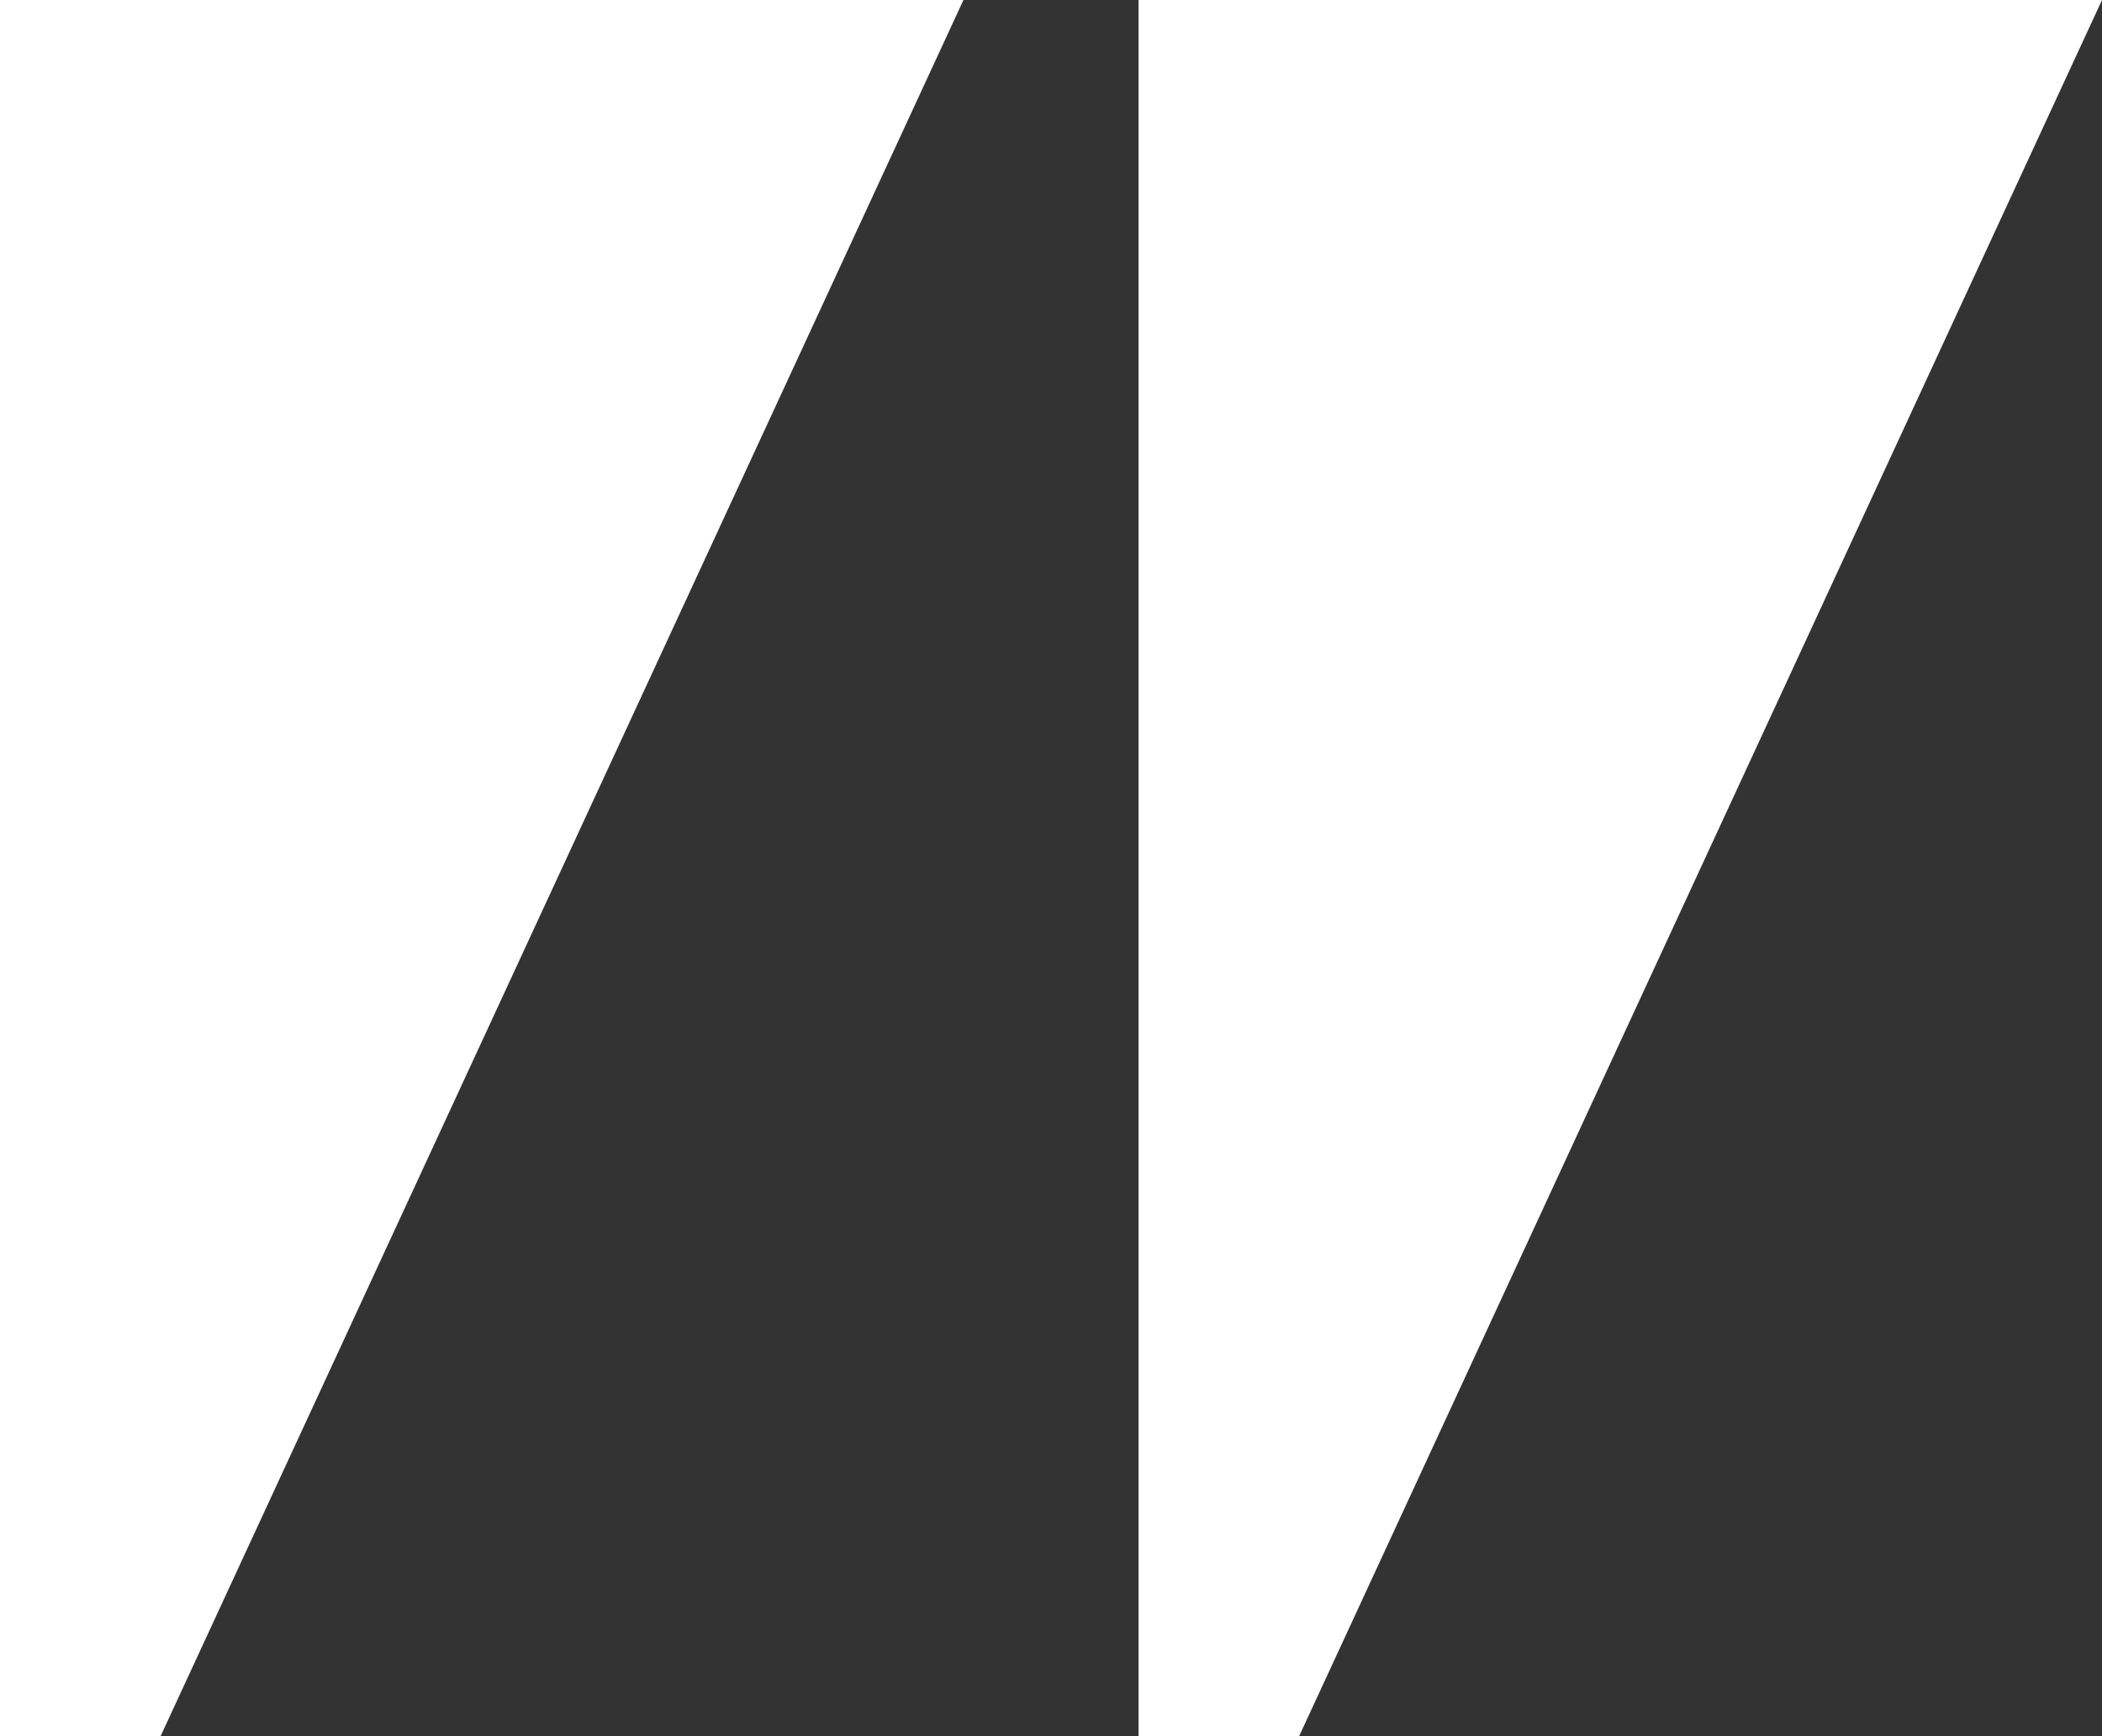
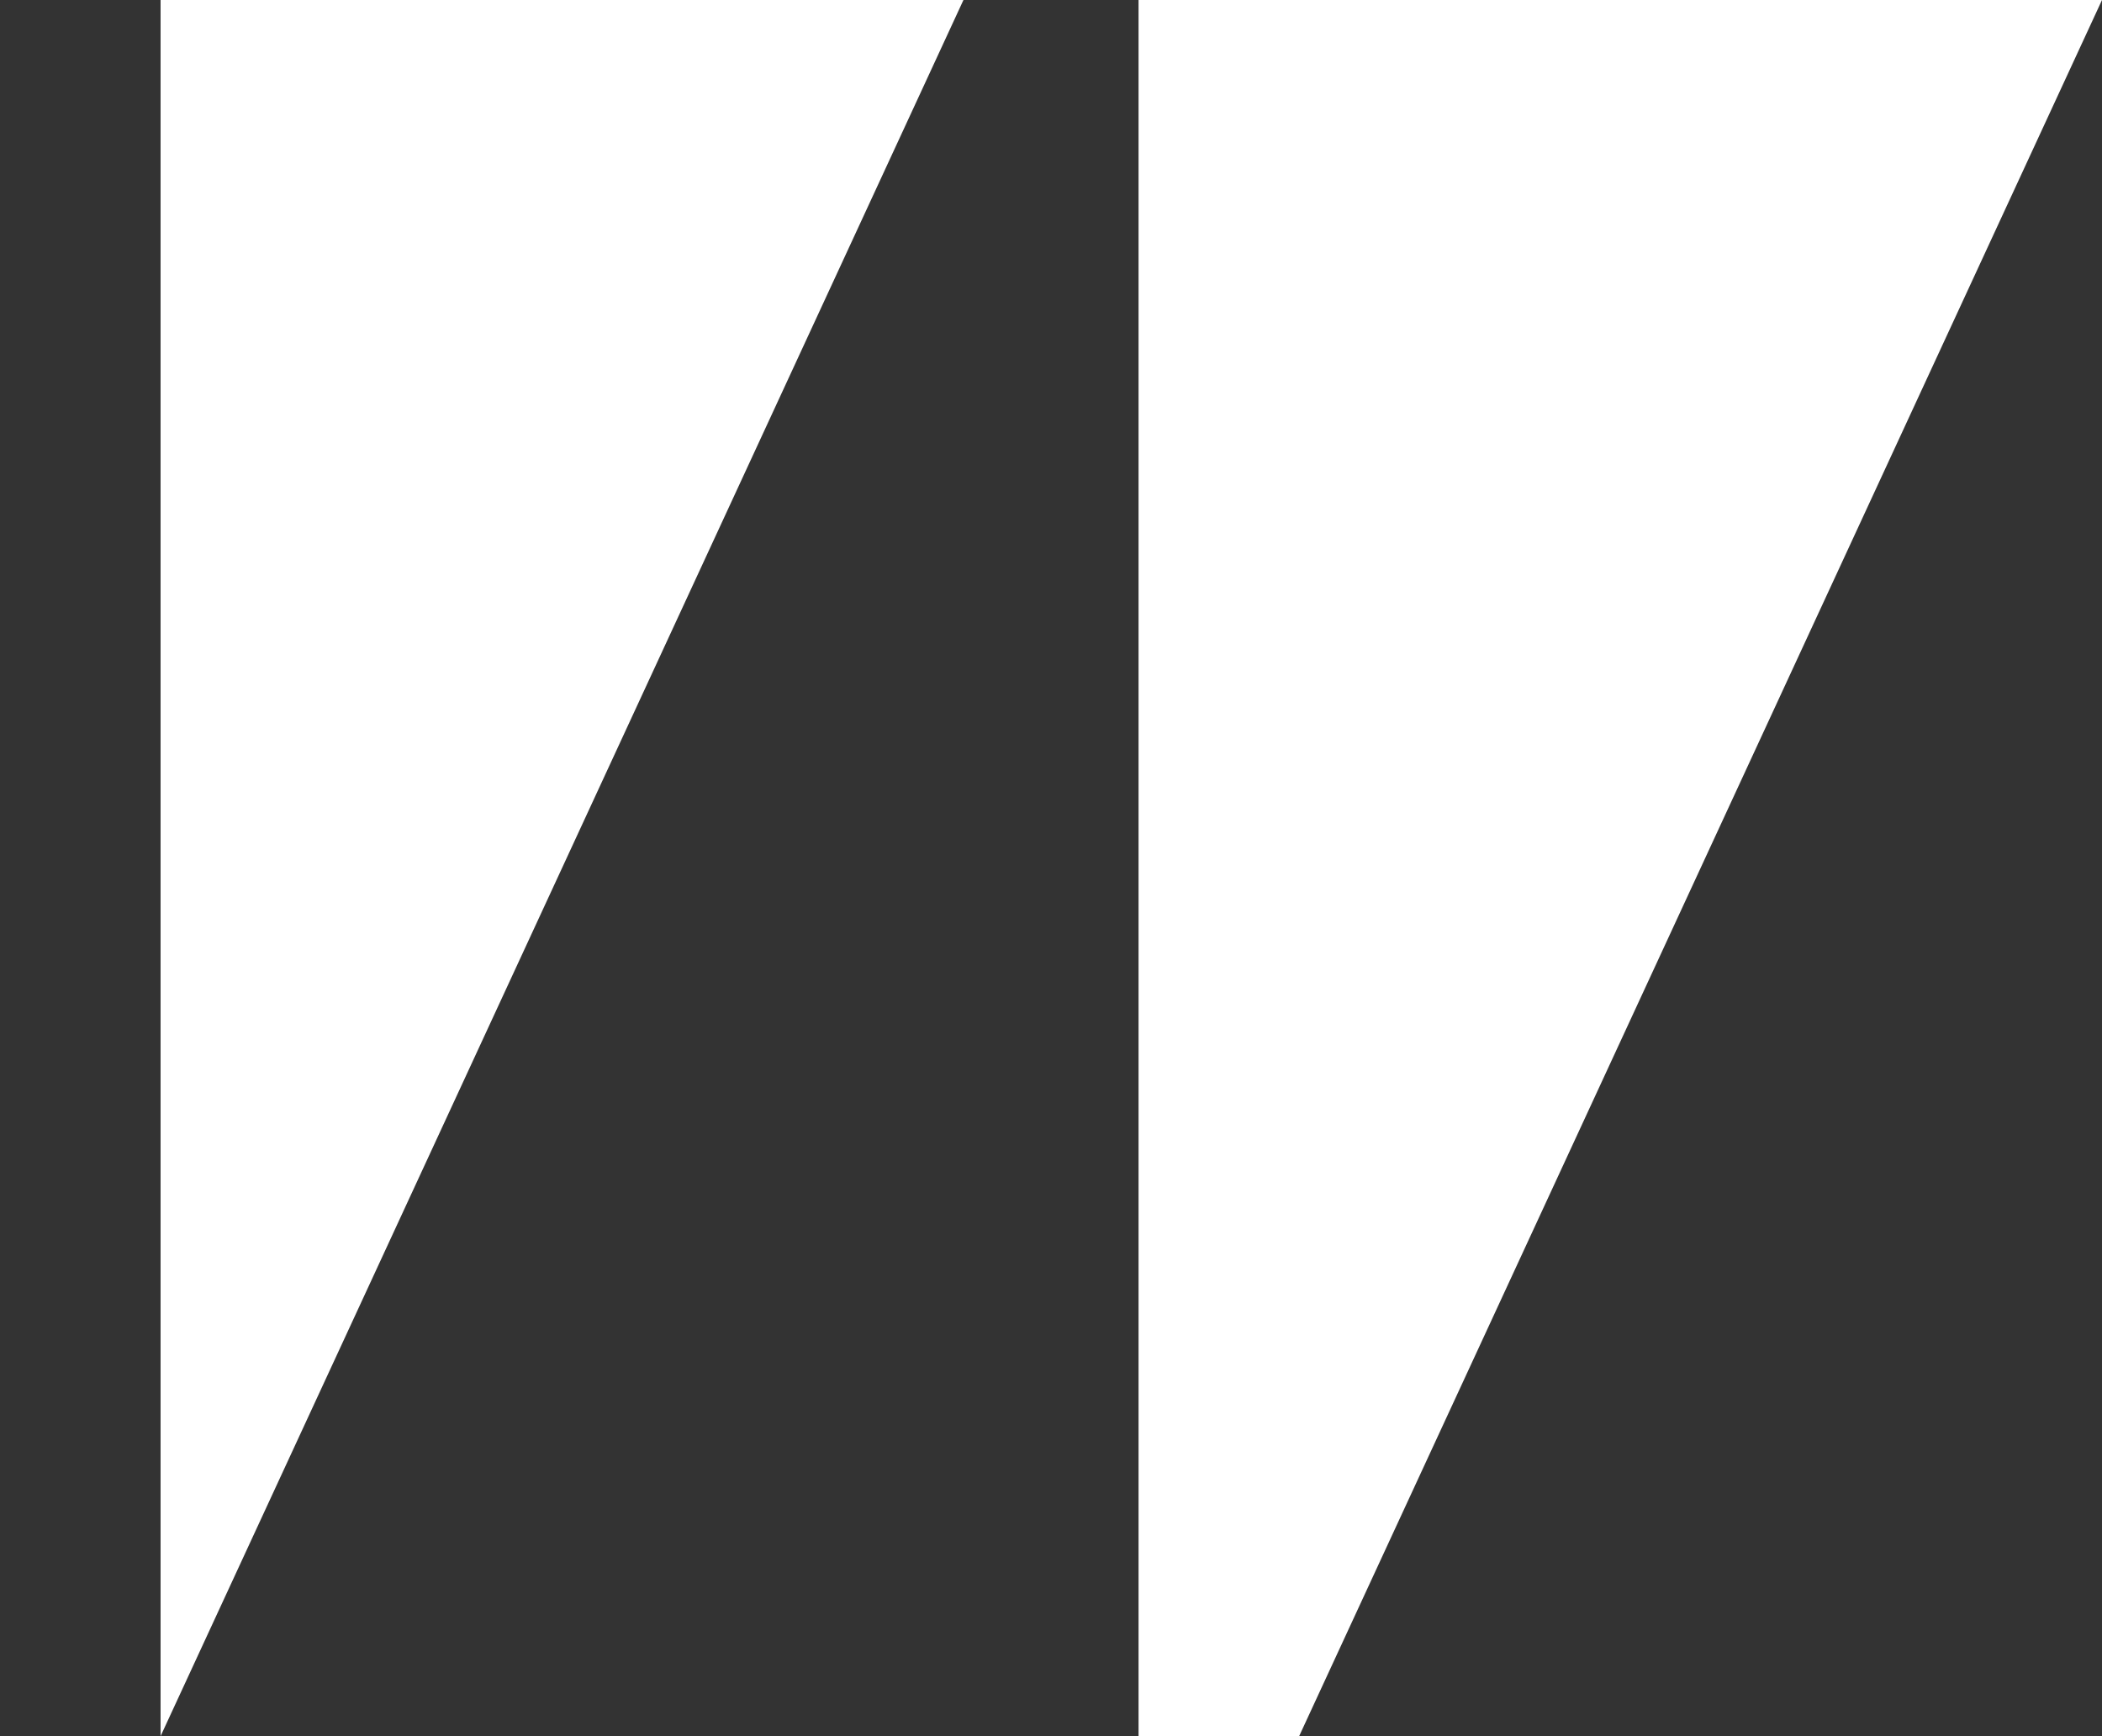
<svg xmlns="http://www.w3.org/2000/svg" width="23" height="19" viewBox="0 0 23 19" fill="none">
  <rect x="0" y="0" width="23" height="19" fill="#333333" stroke="none" />
-   <path fill-rule="evenodd" clip-rule="evenodd" d="M0 0H10.542L1.757 19H0V0ZM12.458 0H23L14.215 19H12.458V0Z" fill="white" />
+   <path fill-rule="evenodd" clip-rule="evenodd" d="M0 0H10.542L1.757 19V0ZM12.458 0H23L14.215 19H12.458V0Z" fill="white" />
</svg>